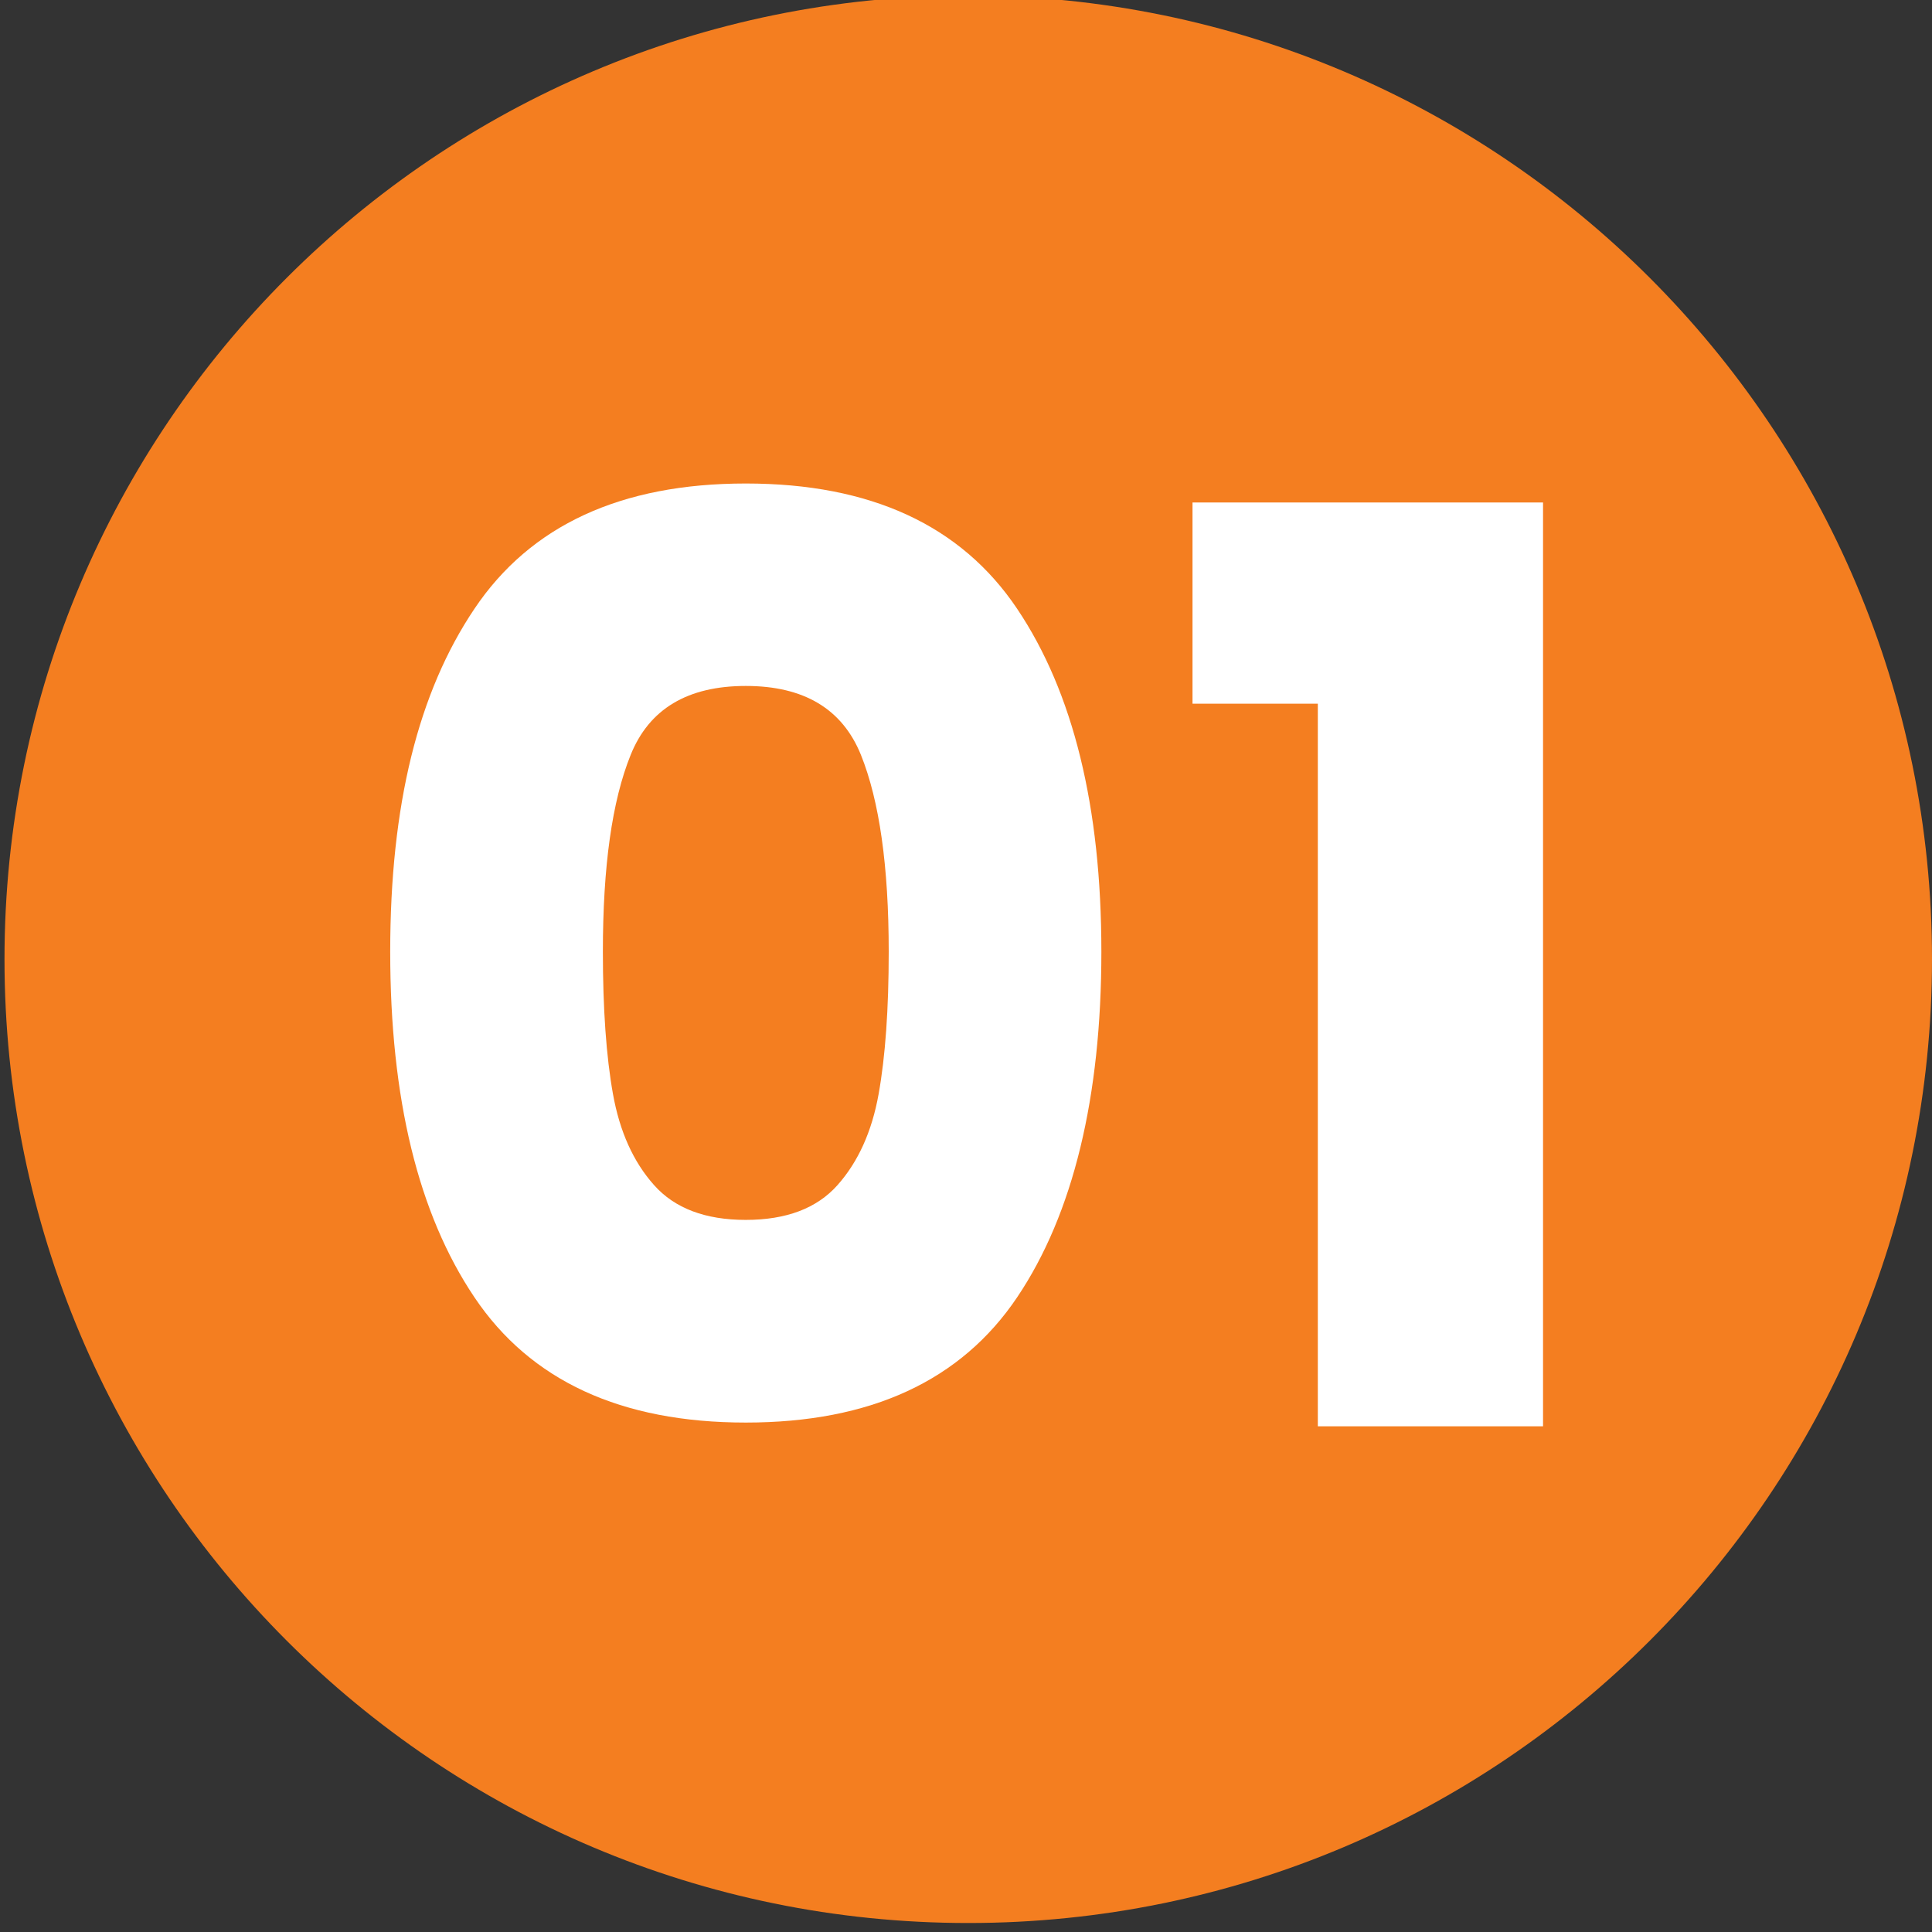
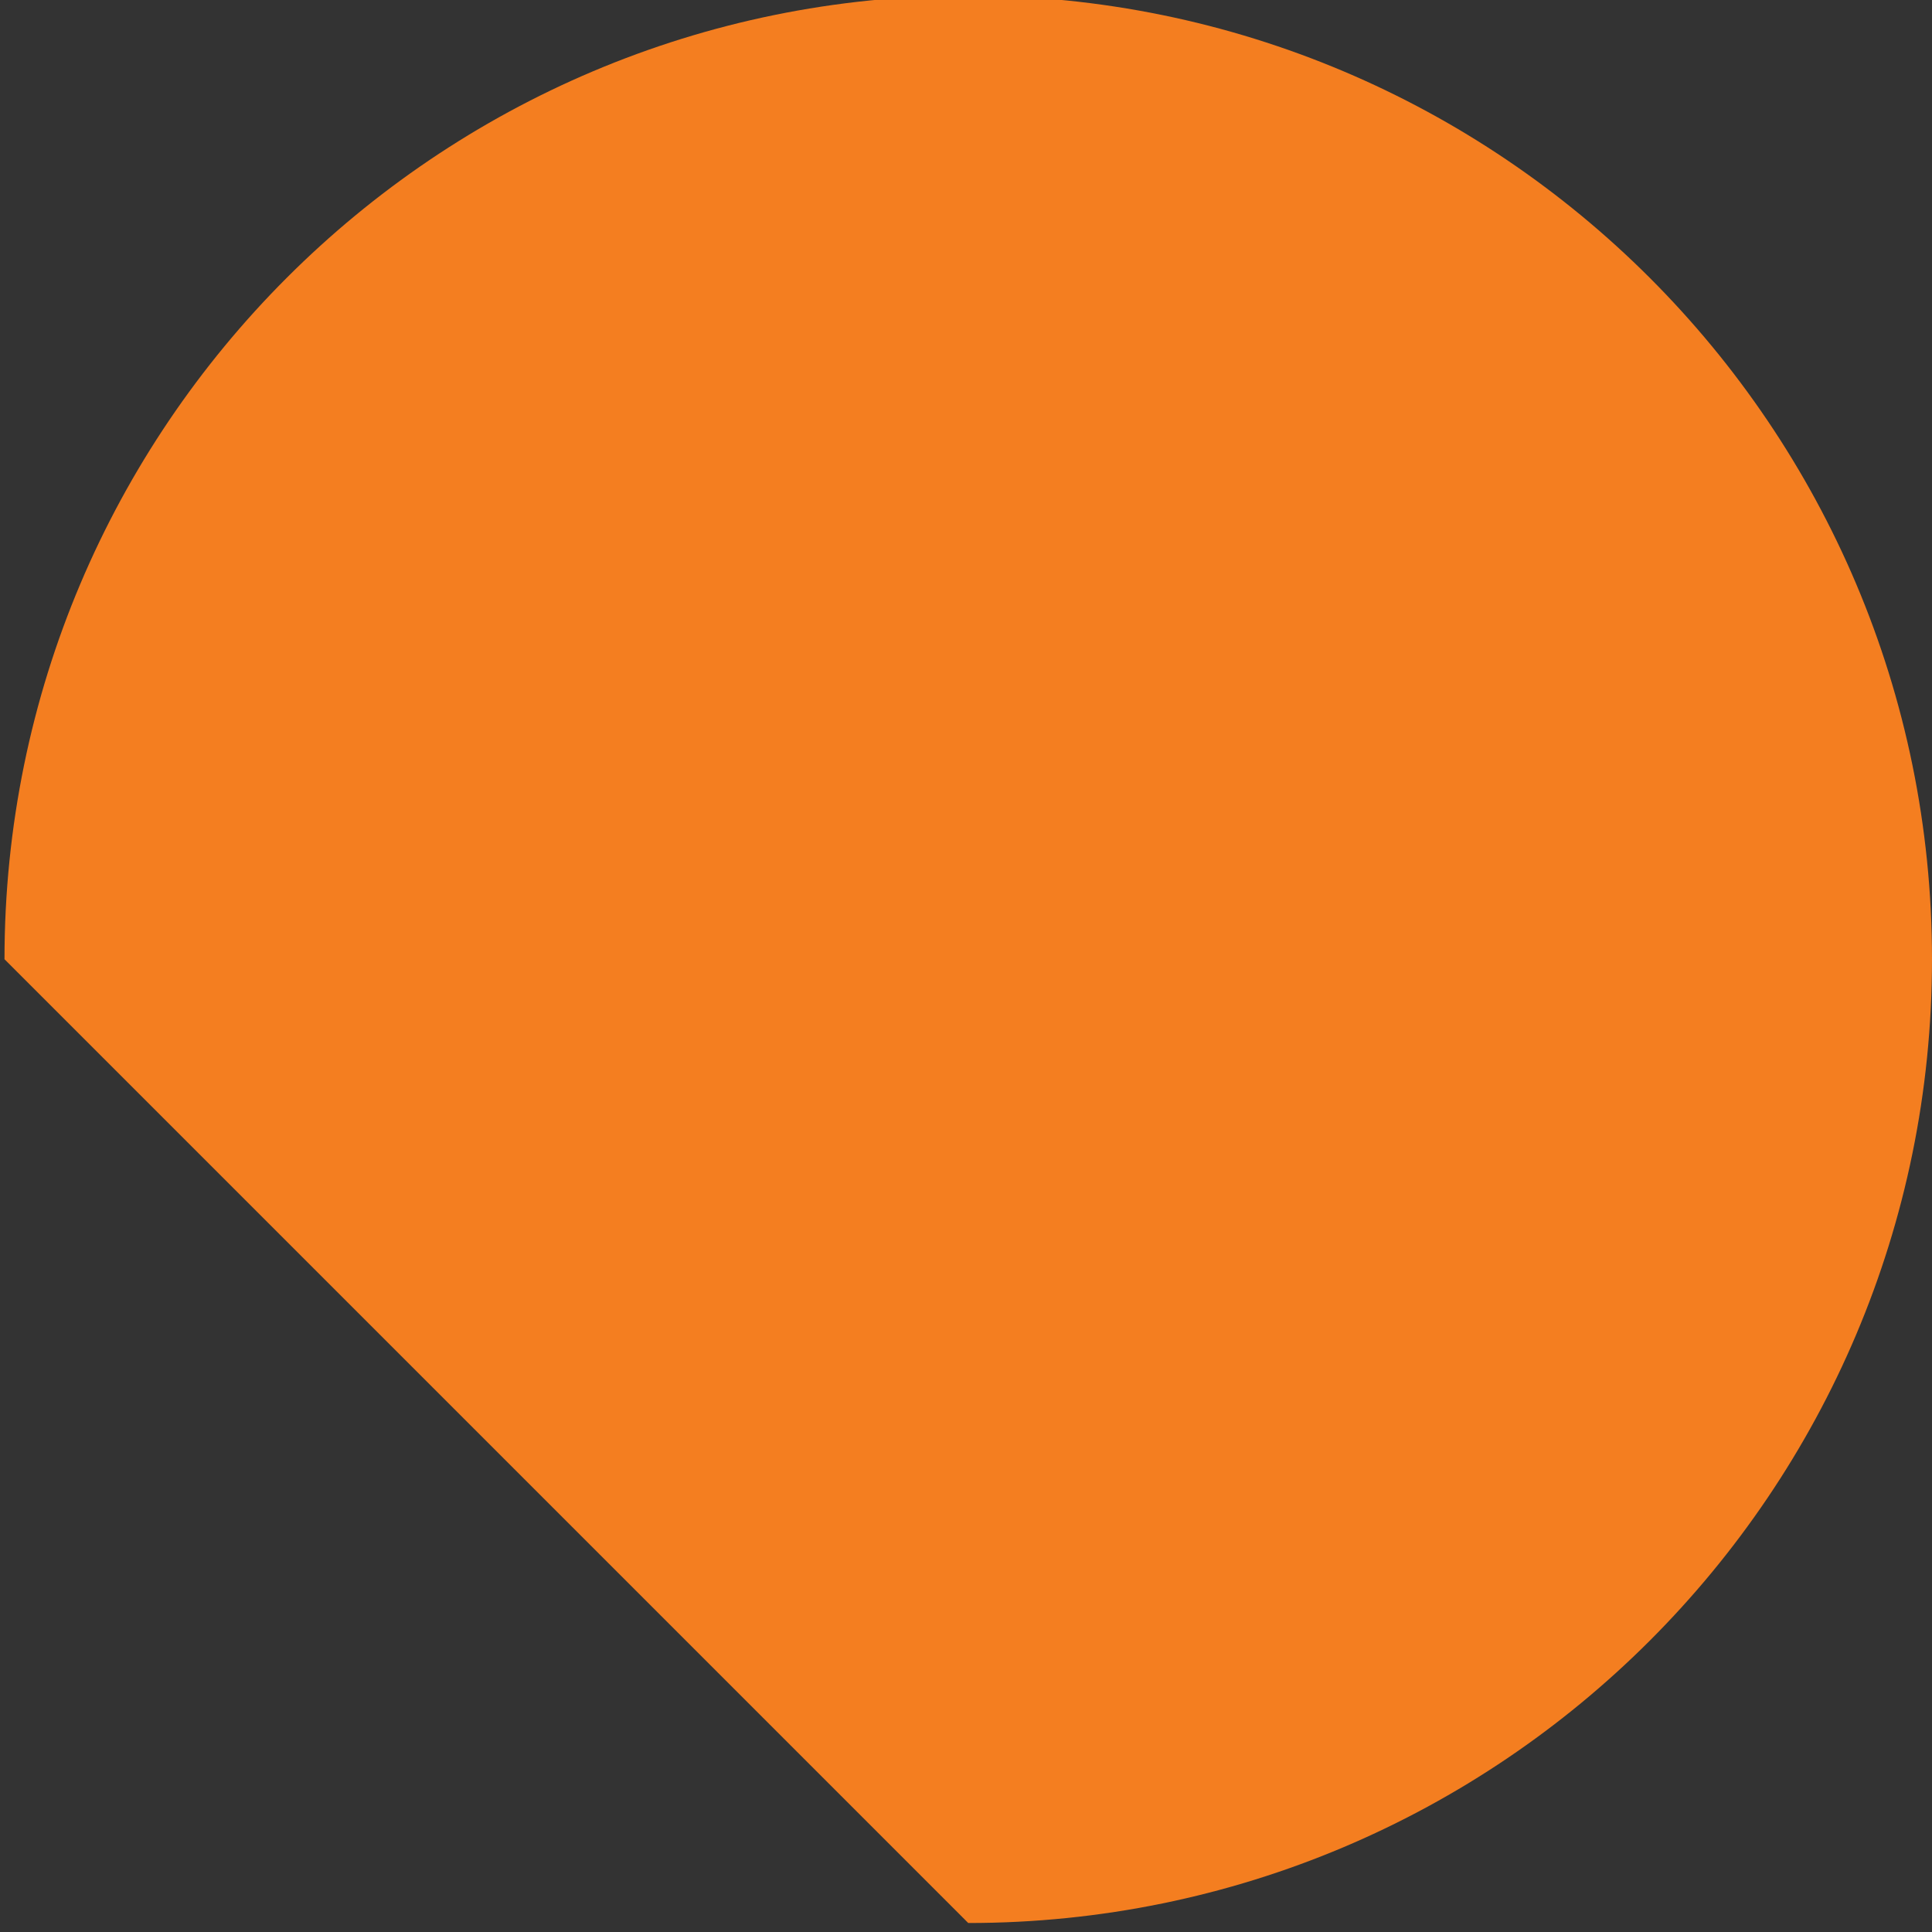
<svg xmlns="http://www.w3.org/2000/svg" width="104" height="104" viewBox="0 0 104 104" fill="none">
  <rect x="0" y="0" width="104" height="104" fill="#333333" stroke="none" />
-   <path d="M52.121 103.516C80.773 103.516 104 80.289 104 51.637C104 22.985 80.773 -0.242 52.121 -0.242C23.469 -0.242 0.242 22.985 0.242 51.637C0.242 80.289 23.469 103.516 52.121 103.516Z" fill="#F47E20" />
-   <path d="M25.537 32.774C28.554 28.278 33.43 26.027 40.146 26.027C46.862 26.027 51.738 28.278 54.755 32.774C57.773 37.269 59.287 43.424 59.287 51.233C59.287 59.041 57.779 65.335 54.755 69.831C51.732 74.326 46.862 76.577 40.146 76.577C33.43 76.577 28.554 74.326 25.537 69.831C22.514 65.335 21.005 59.138 21.005 51.233C21.005 43.328 22.514 37.269 25.537 32.774ZM46.344 40.636C45.342 38.162 43.278 36.925 40.146 36.925C37.014 36.925 34.945 38.162 33.949 40.636C32.947 43.111 32.453 46.641 32.453 51.227C32.453 54.316 32.634 56.869 32.996 58.89C33.358 60.912 34.094 62.547 35.21 63.796C36.321 65.045 37.968 65.667 40.146 65.667C42.325 65.667 43.972 65.045 45.082 63.796C46.193 62.547 46.935 60.912 47.297 58.89C47.659 56.869 47.84 54.316 47.84 51.227C47.84 46.641 47.339 43.111 46.344 40.636Z" fill="white" />
-   <path d="M64.193 37.88V27.049H83.062V76.778H70.939V37.88H64.193Z" fill="white" />
+   <path d="M52.121 103.516C80.773 103.516 104 80.289 104 51.637C104 22.985 80.773 -0.242 52.121 -0.242C23.469 -0.242 0.242 22.985 0.242 51.637Z" fill="#F47E20" />
</svg>